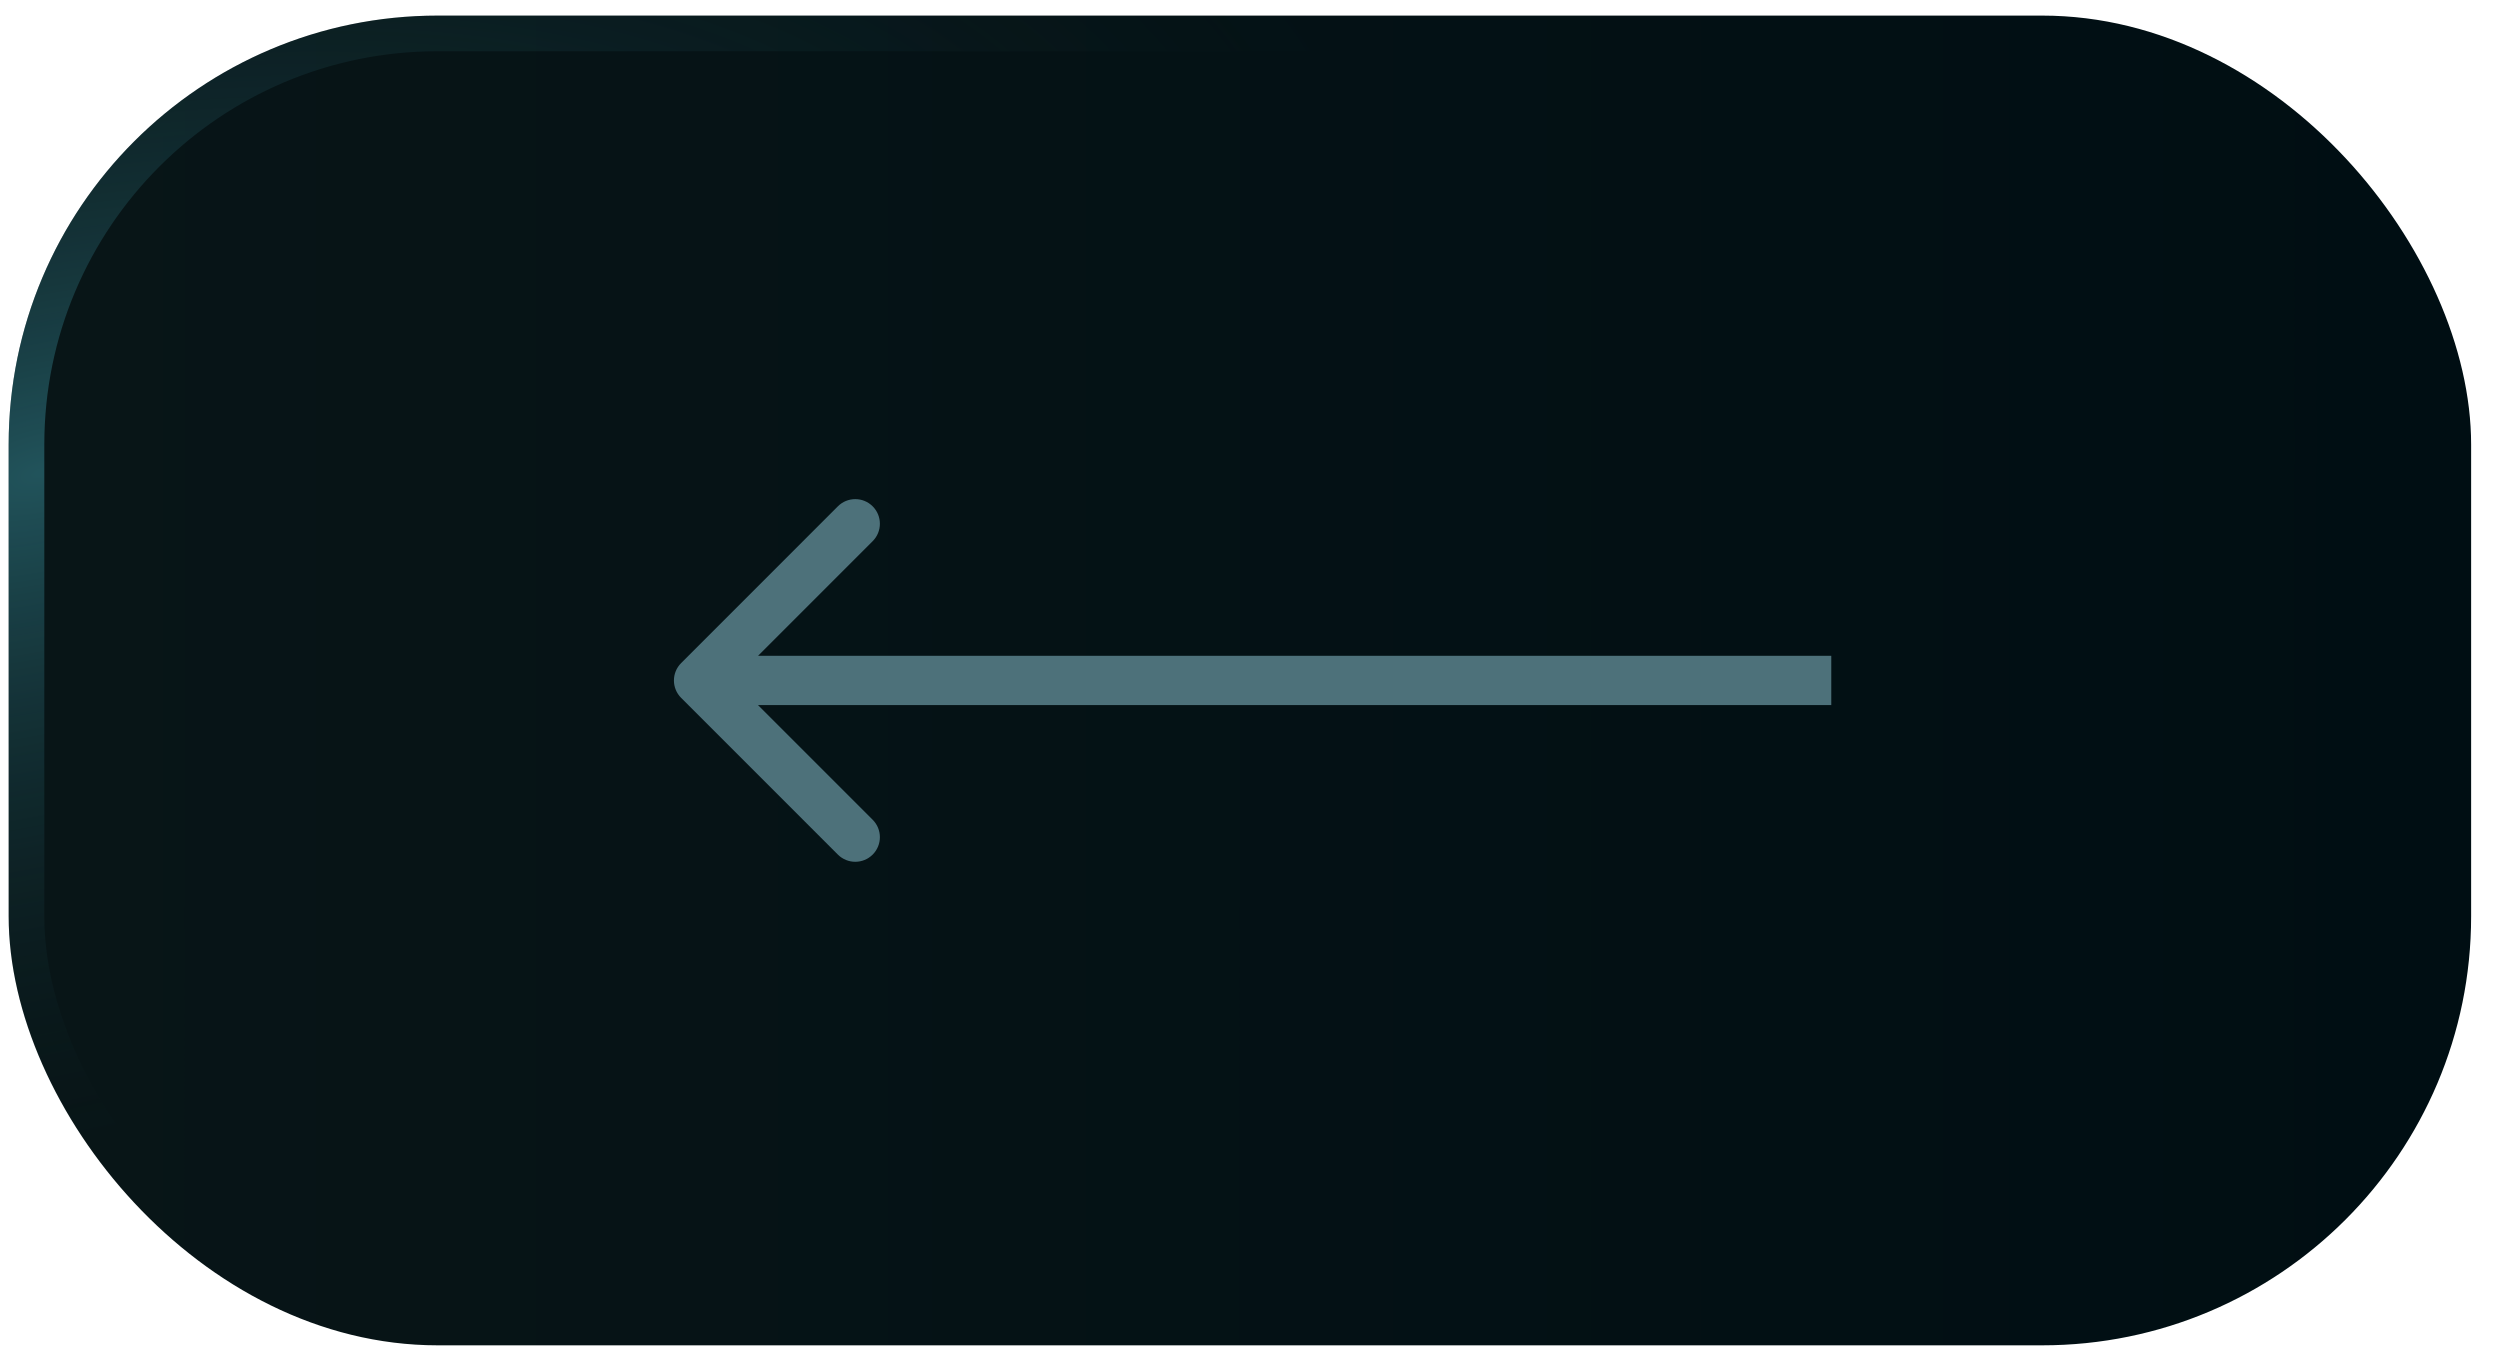
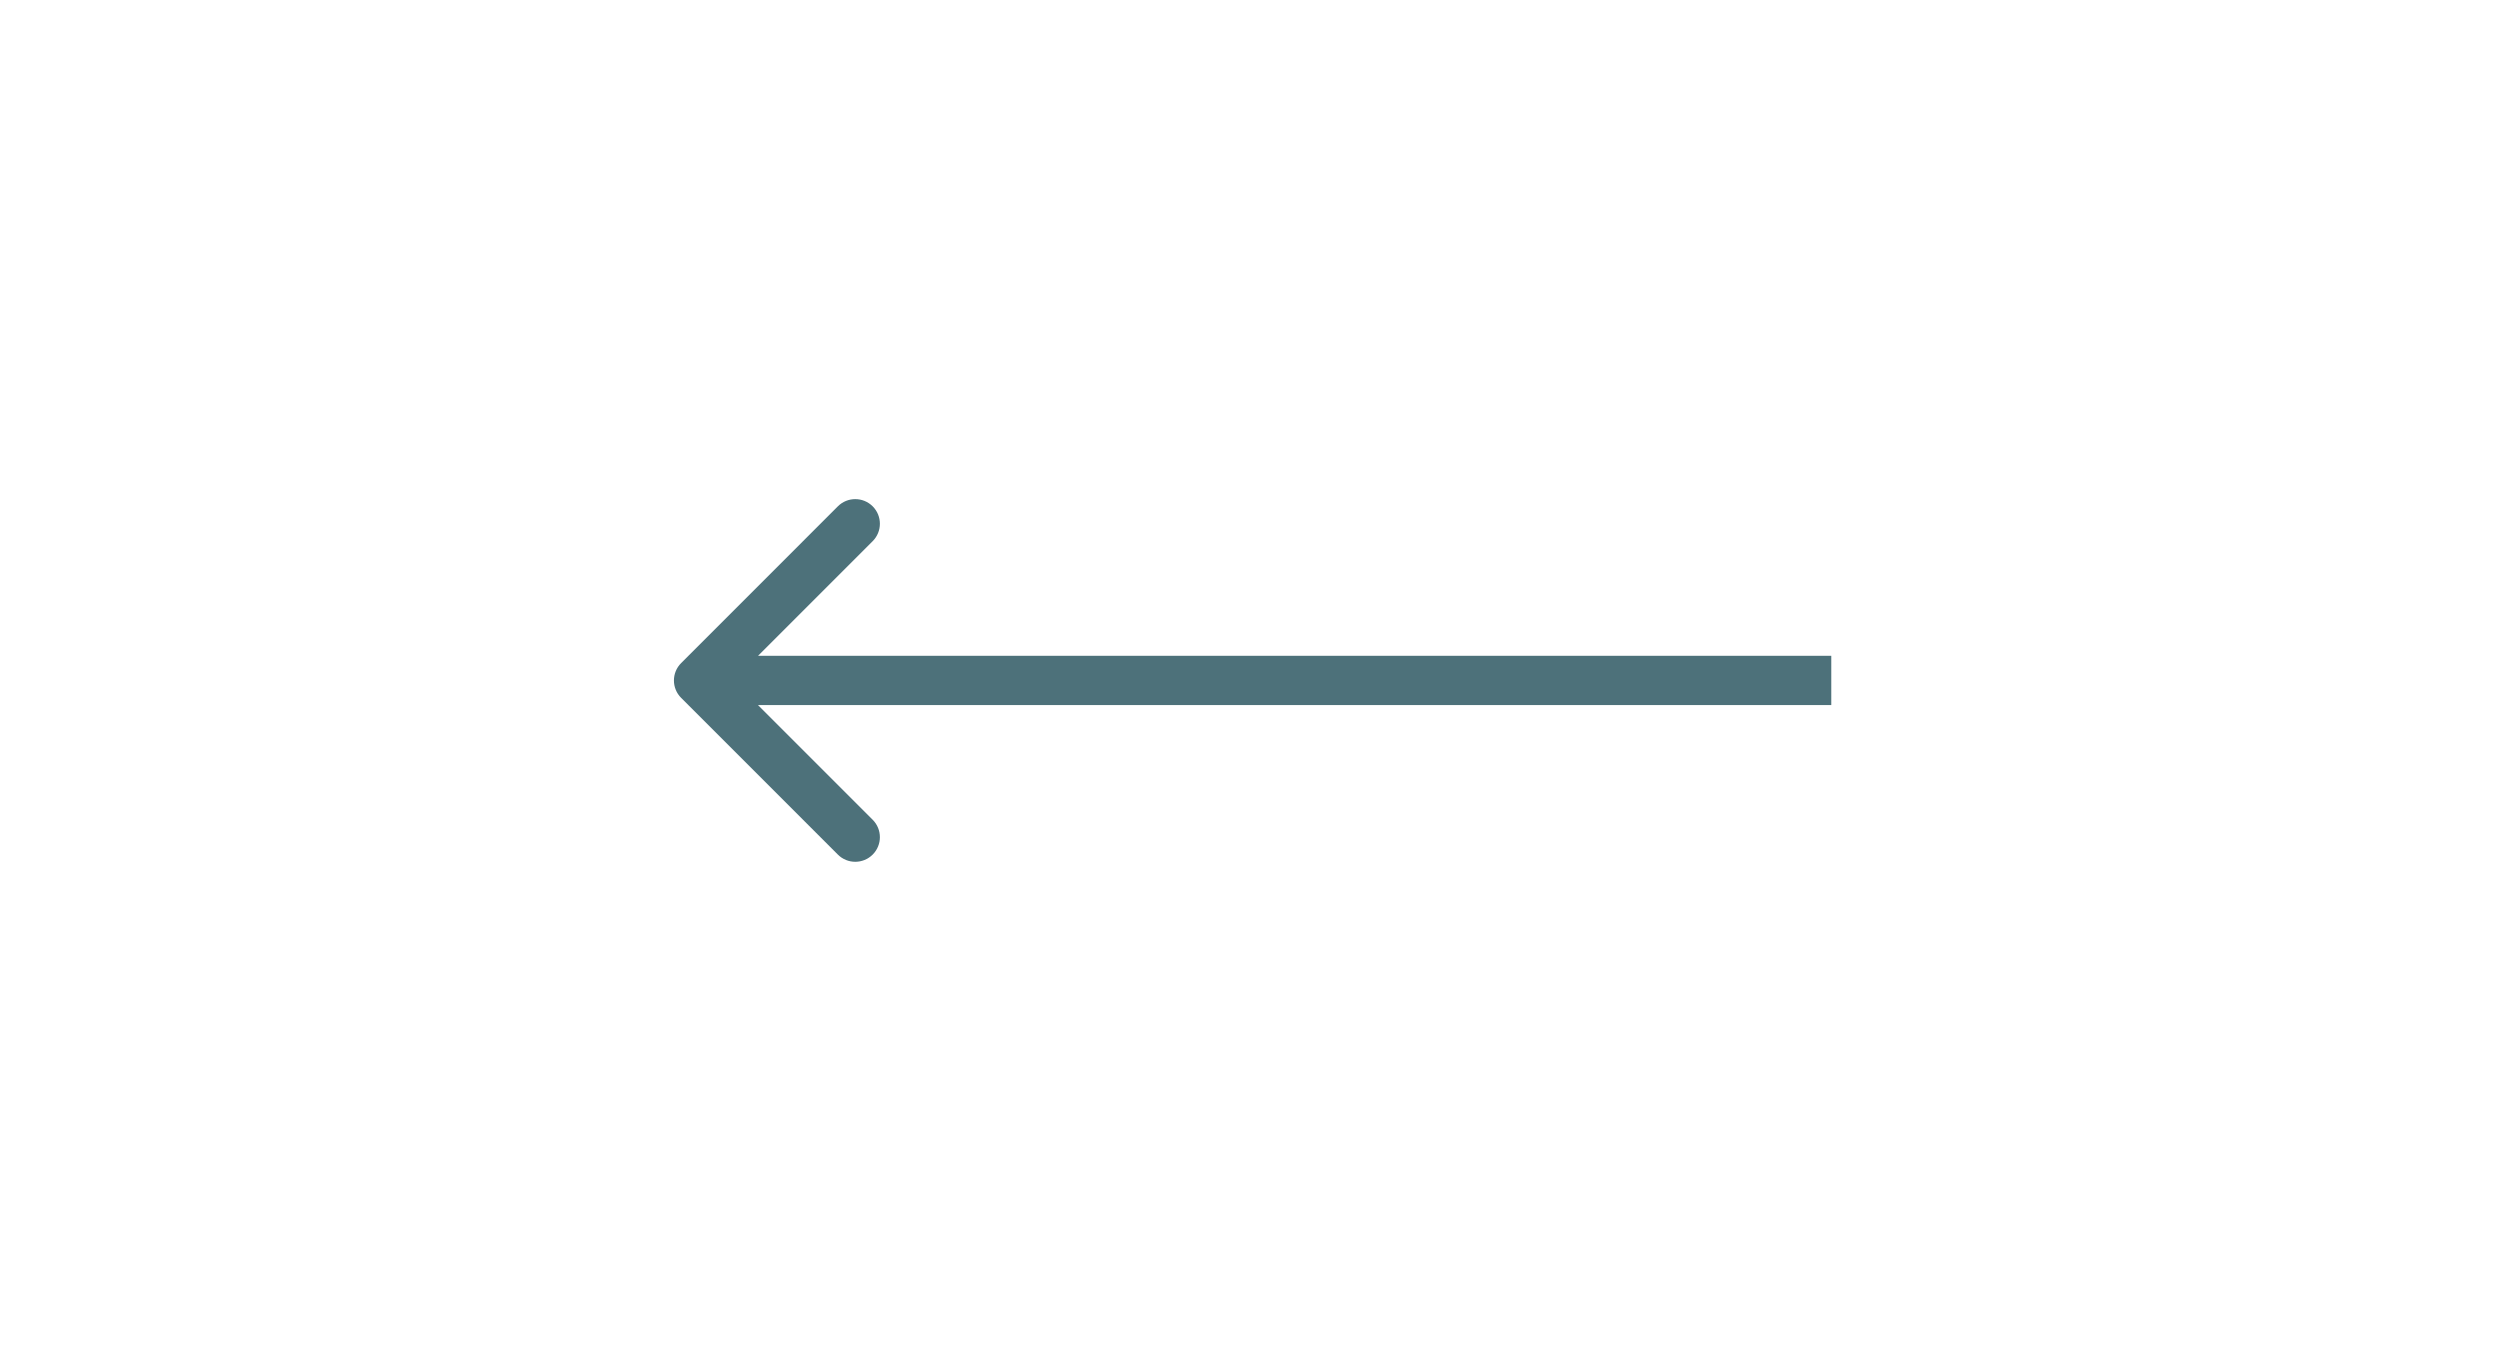
<svg xmlns="http://www.w3.org/2000/svg" width="84" height="46" viewBox="0 0 84 46" fill="none">
-   <rect x="0.291" y="0.524" width="82.739" height="44.679" rx="14.414" fill="url(#paint0_linear_55_1581)" />
-   <rect x="0.89" y="1.123" width="81.54" height="43.481" rx="13.814" stroke="url(#paint1_radial_55_1581)" stroke-opacity="0.4" stroke-width="1.198" />
  <path d="M22.887 23.449C22.563 23.126 22.563 22.602 22.887 22.279L28.152 17.013C28.475 16.69 28.999 16.69 29.322 17.013C29.645 17.336 29.645 17.86 29.322 18.183L24.642 22.864L29.322 27.544C29.645 27.867 29.645 28.391 29.322 28.714C28.999 29.037 28.475 29.037 28.152 28.714L22.887 23.449ZM61.531 23.691H23.471V22.036H61.531V23.691Z" fill="#4D717A" />
  <defs>
    <linearGradient id="paint0_linear_55_1581" x1="0.291" y1="22.864" x2="83.001" y2="22.871" gradientUnits="userSpaceOnUse">
      <stop stop-color="#081517" />
      <stop offset="1" stop-color="#000E13" />
    </linearGradient>
    <radialGradient id="paint1_radial_55_1581" cx="0" cy="0" r="1" gradientUnits="userSpaceOnUse" gradientTransform="translate(1.234 15.845) rotate(76.044) scale(22.397 46.54)">
      <stop stop-color="#47B0C1" />
      <stop offset="1" stop-color="#0E262A" stop-opacity="0" />
    </radialGradient>
  </defs>
</svg>